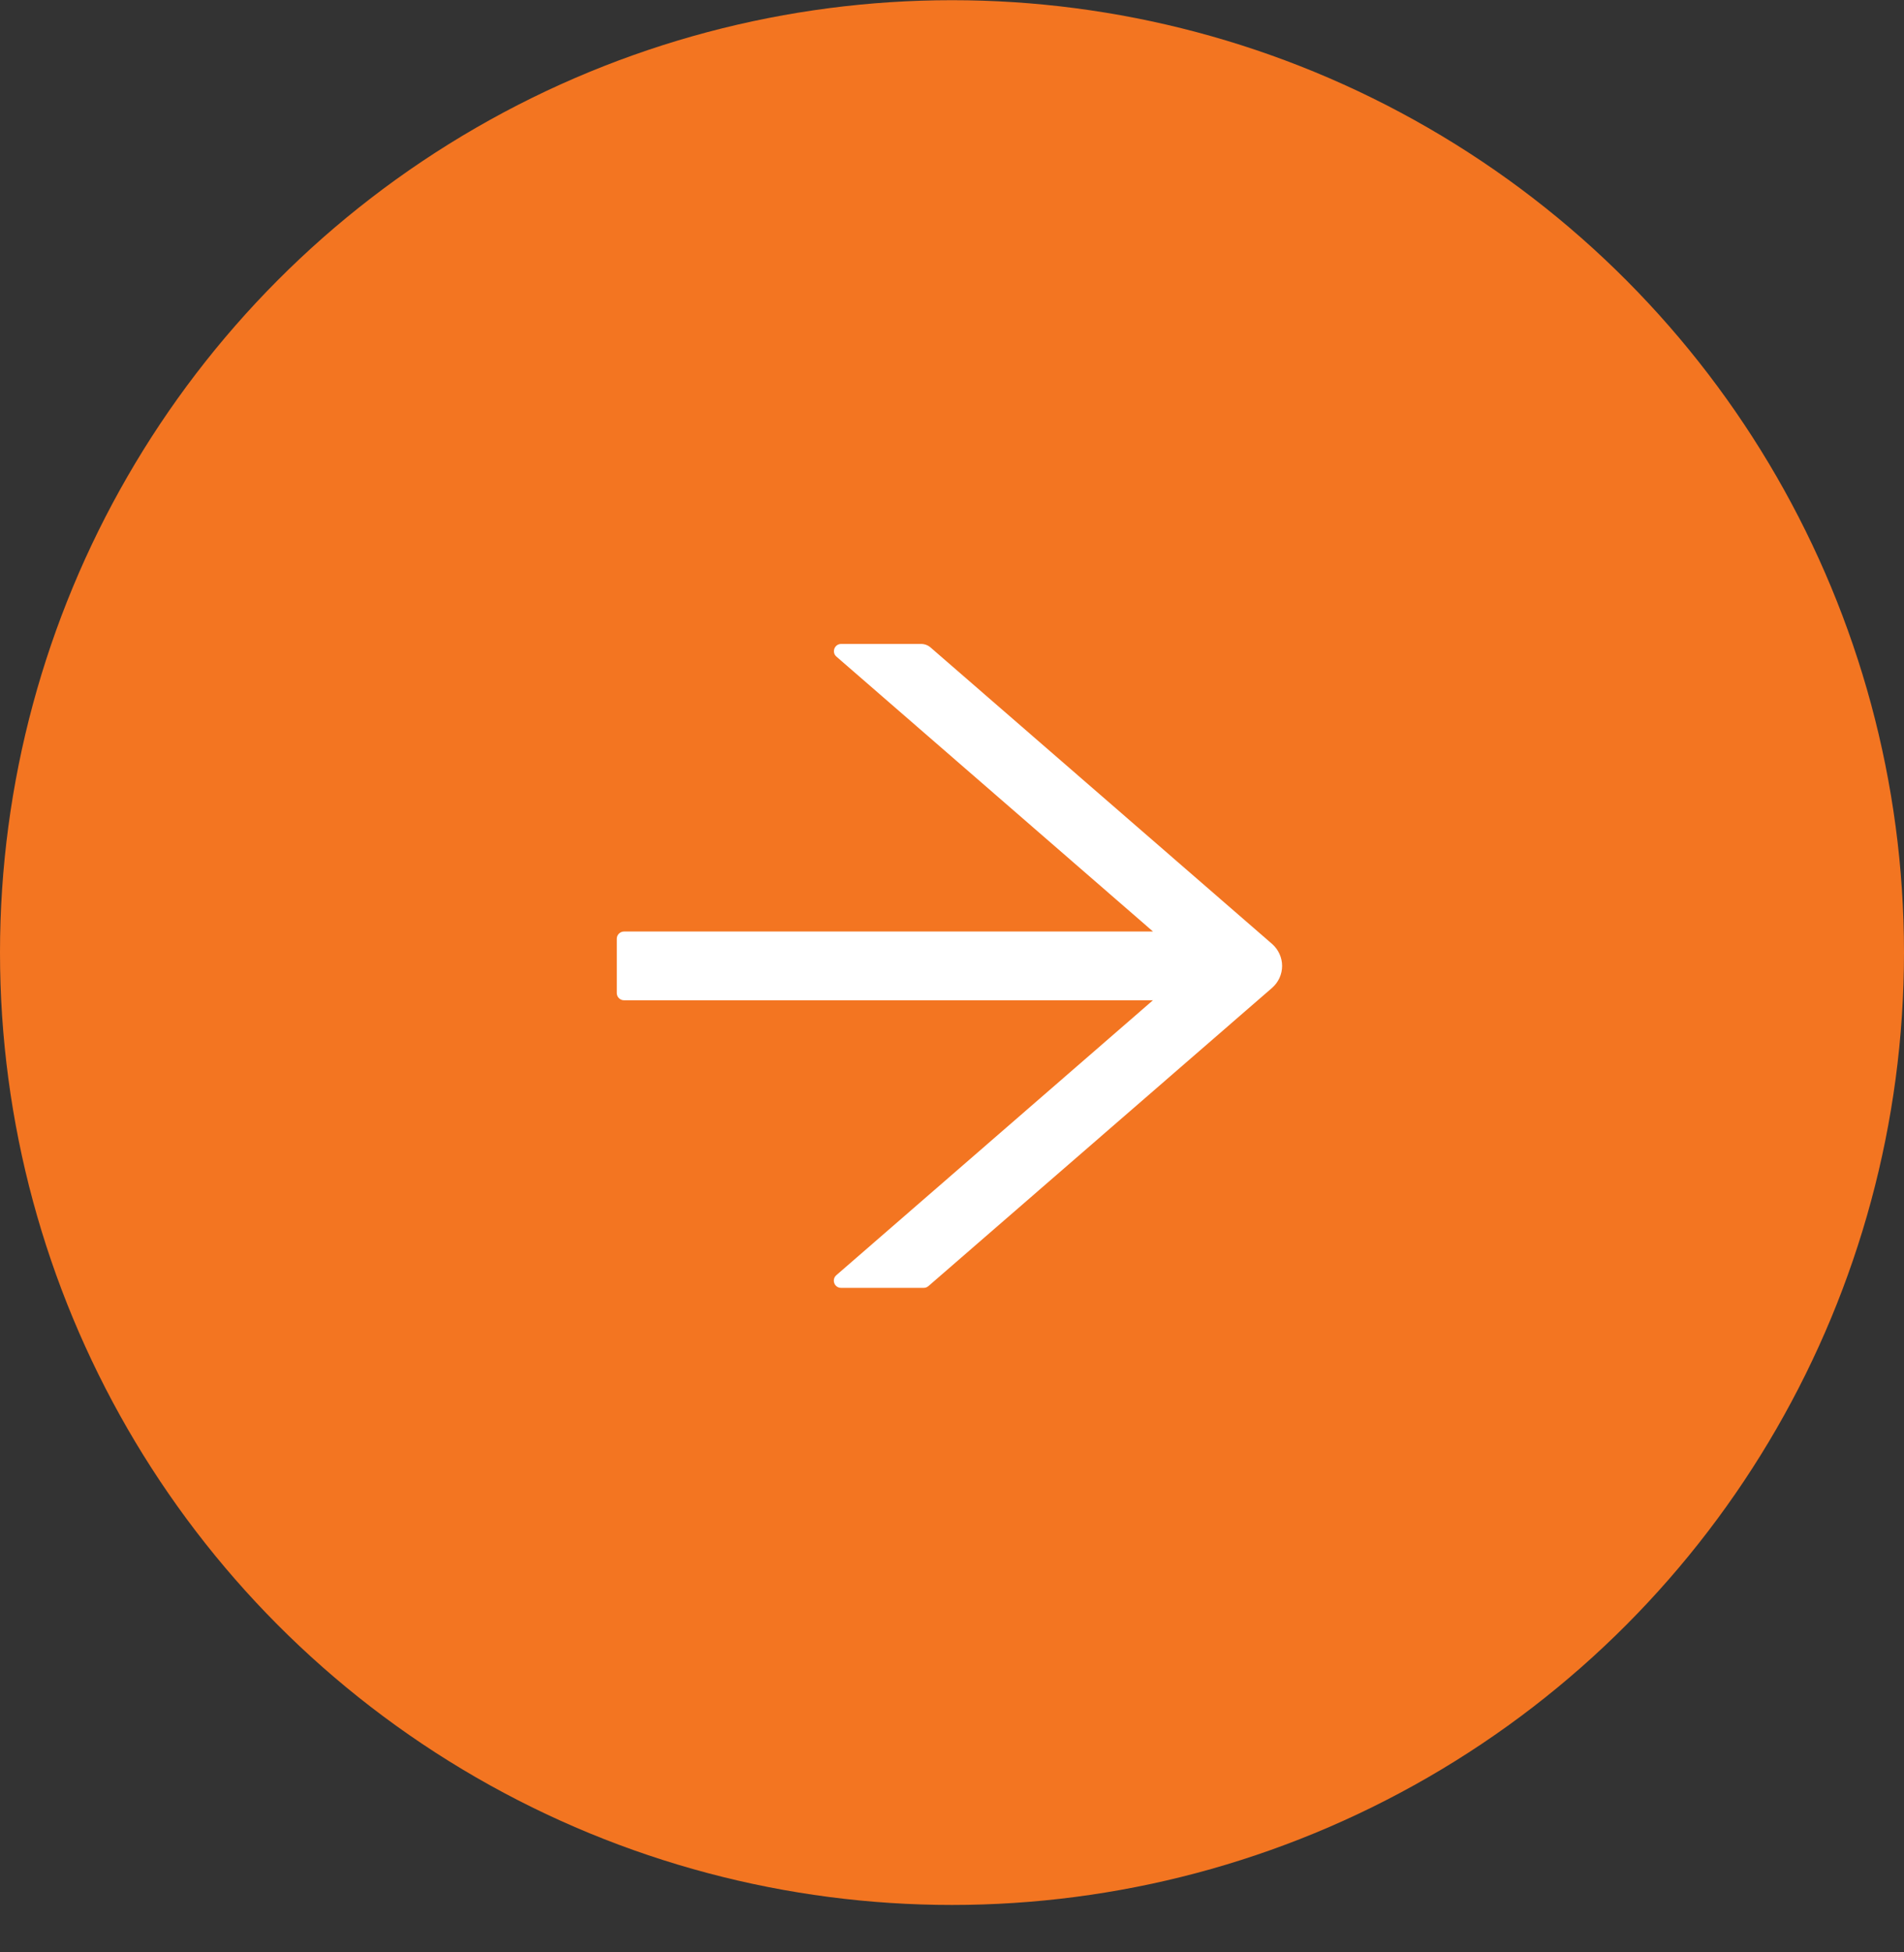
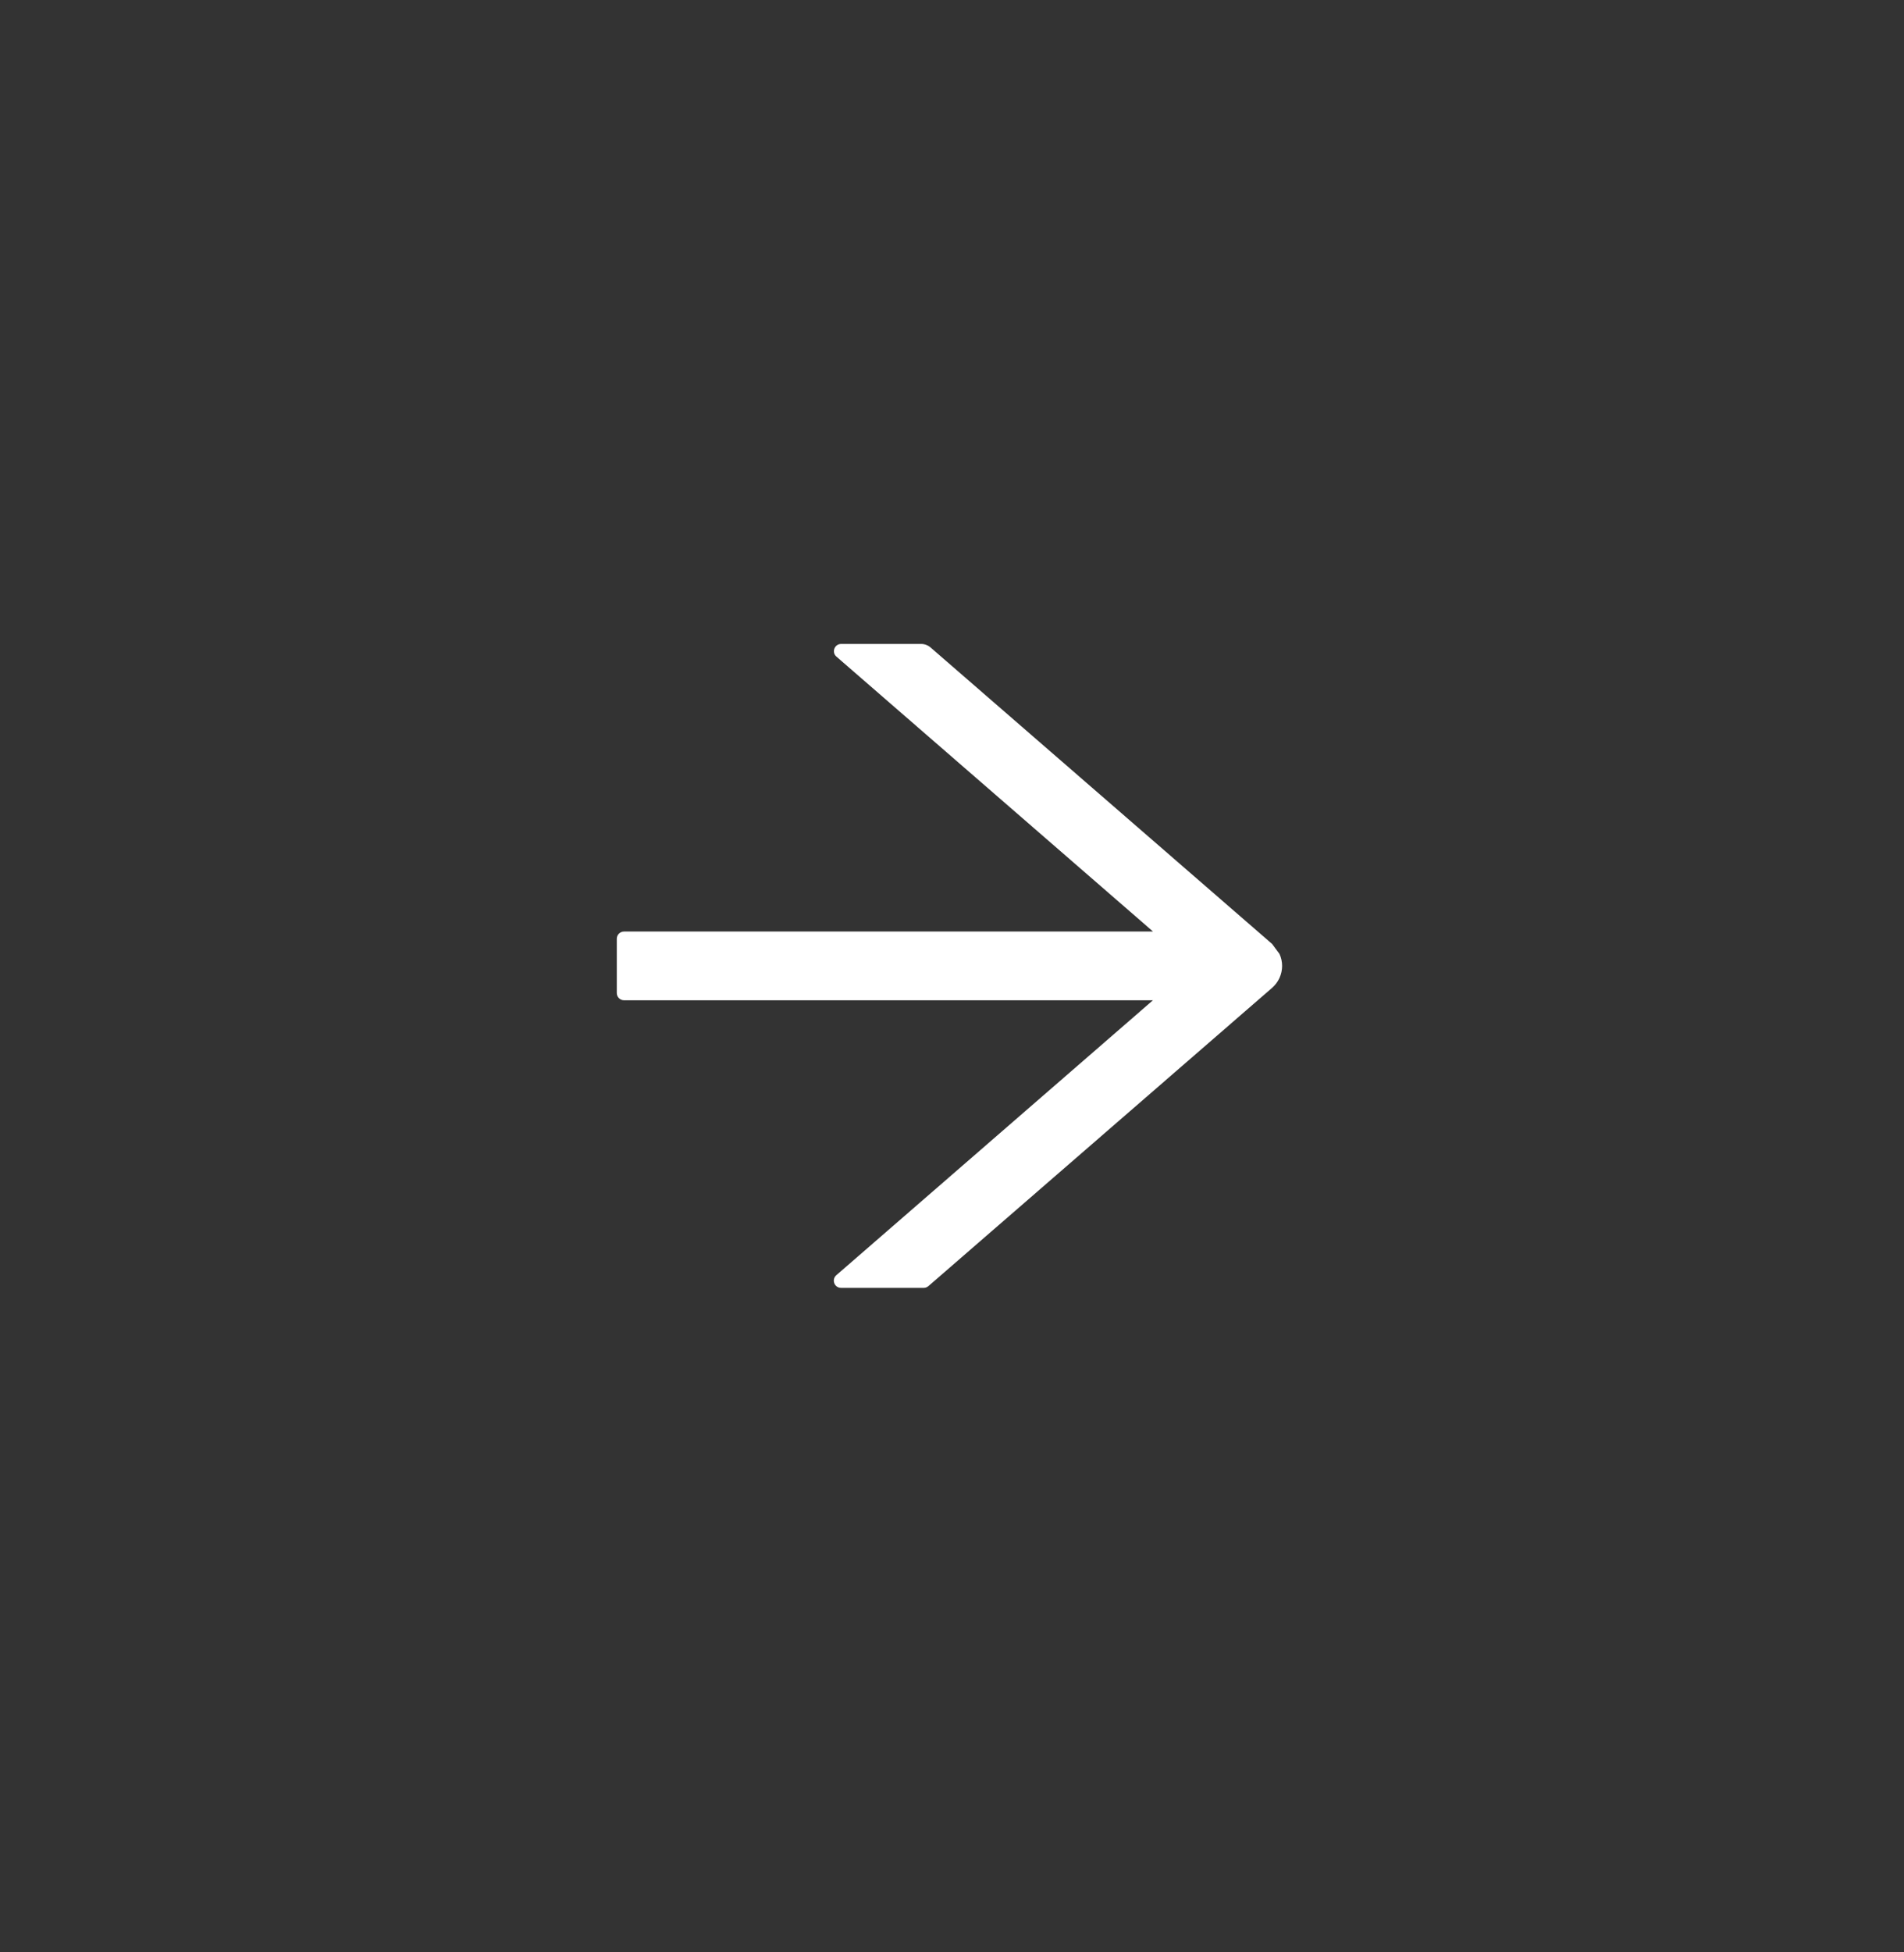
<svg xmlns="http://www.w3.org/2000/svg" width="40" height="41" viewBox="0 0 40 41" fill="none">
  <rect x="0" y="0" width="40" height="41" fill="#333333" stroke="none" />
-   <circle cx="20" cy="20.004" r="20" fill="#F37521" />
-   <path d="M26.726 19.824L19.551 13.598C19.496 13.55 19.426 13.523 19.352 13.523H17.671C17.531 13.523 17.466 13.698 17.572 13.789L24.223 19.562H13.11C13.026 19.562 12.958 19.631 12.958 19.714V20.854C12.958 20.937 13.026 21.006 13.11 21.006H24.221L17.57 26.779C17.464 26.872 17.529 27.045 17.669 27.045H19.407C19.443 27.045 19.479 27.031 19.506 27.007L26.726 20.744C26.791 20.686 26.844 20.616 26.88 20.537C26.916 20.457 26.935 20.371 26.935 20.284C26.935 20.197 26.916 20.111 26.88 20.032C26.844 19.952 26.791 19.882 26.726 19.824Z" fill="white" />
+   <path d="M26.726 19.824L19.551 13.598C19.496 13.55 19.426 13.523 19.352 13.523H17.671C17.531 13.523 17.466 13.698 17.572 13.789L24.223 19.562H13.11C13.026 19.562 12.958 19.631 12.958 19.714V20.854C12.958 20.937 13.026 21.006 13.11 21.006H24.221L17.57 26.779C17.464 26.872 17.529 27.045 17.669 27.045H19.407C19.443 27.045 19.479 27.031 19.506 27.007L26.726 20.744C26.791 20.686 26.844 20.616 26.88 20.537C26.916 20.457 26.935 20.371 26.935 20.284C26.935 20.197 26.916 20.111 26.88 20.032Z" fill="white" />
</svg>